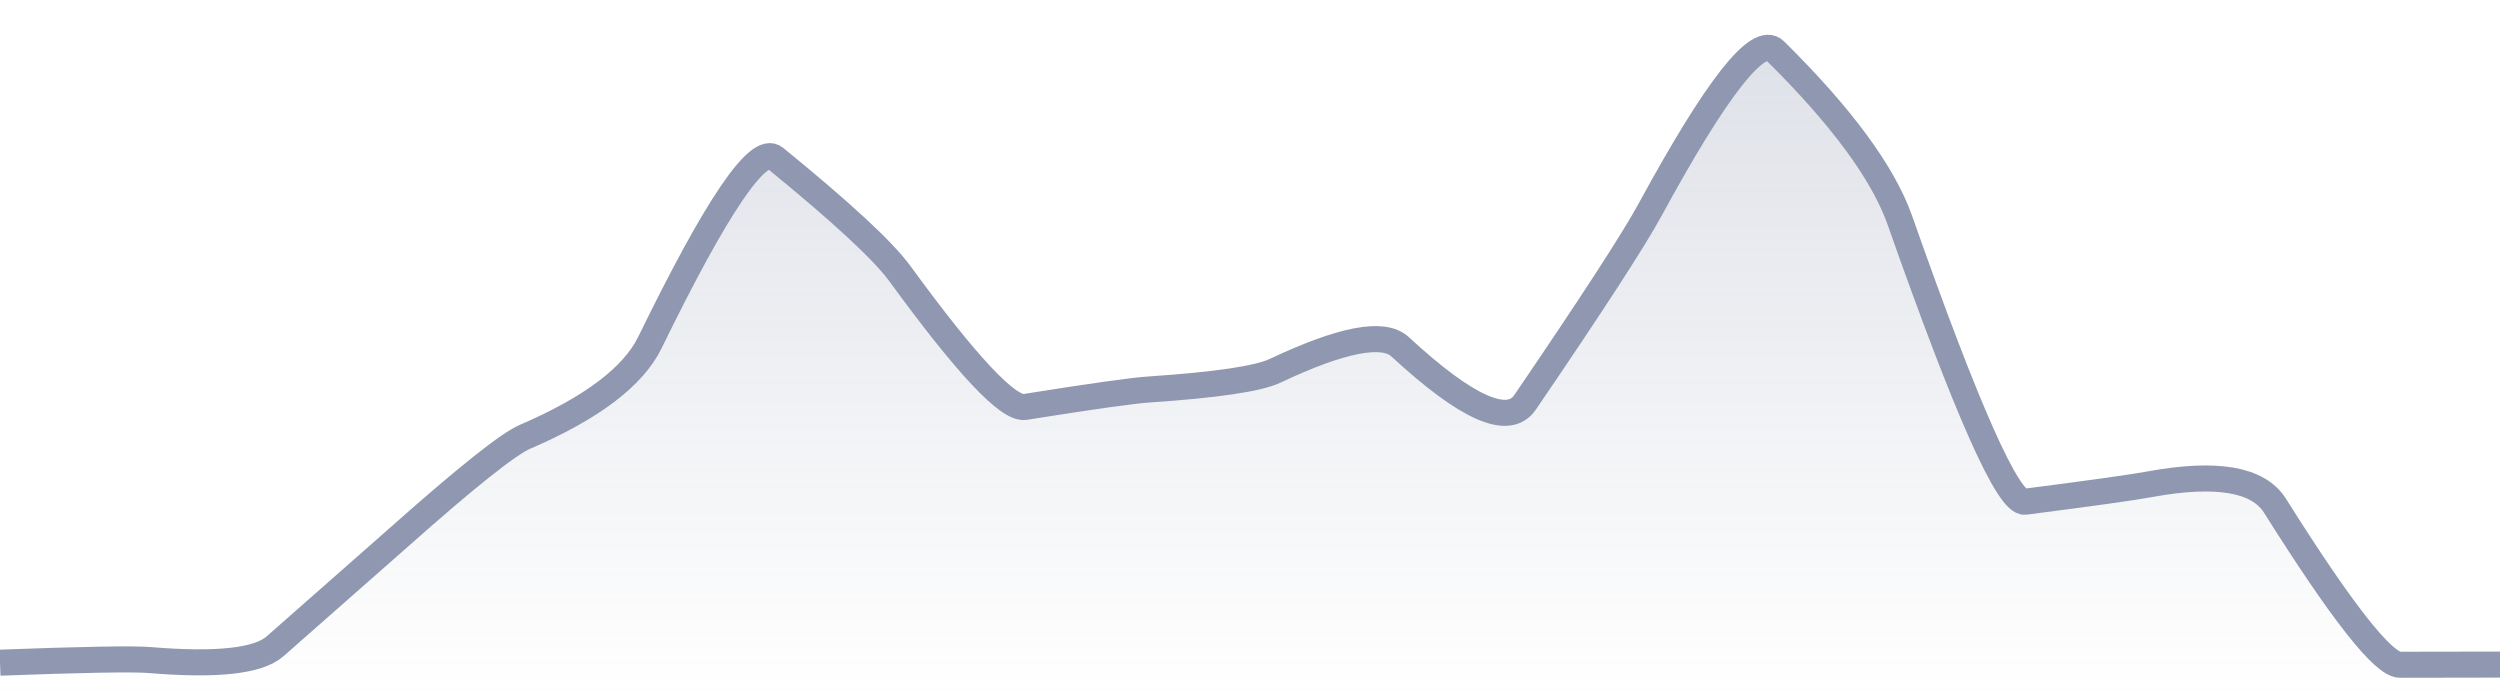
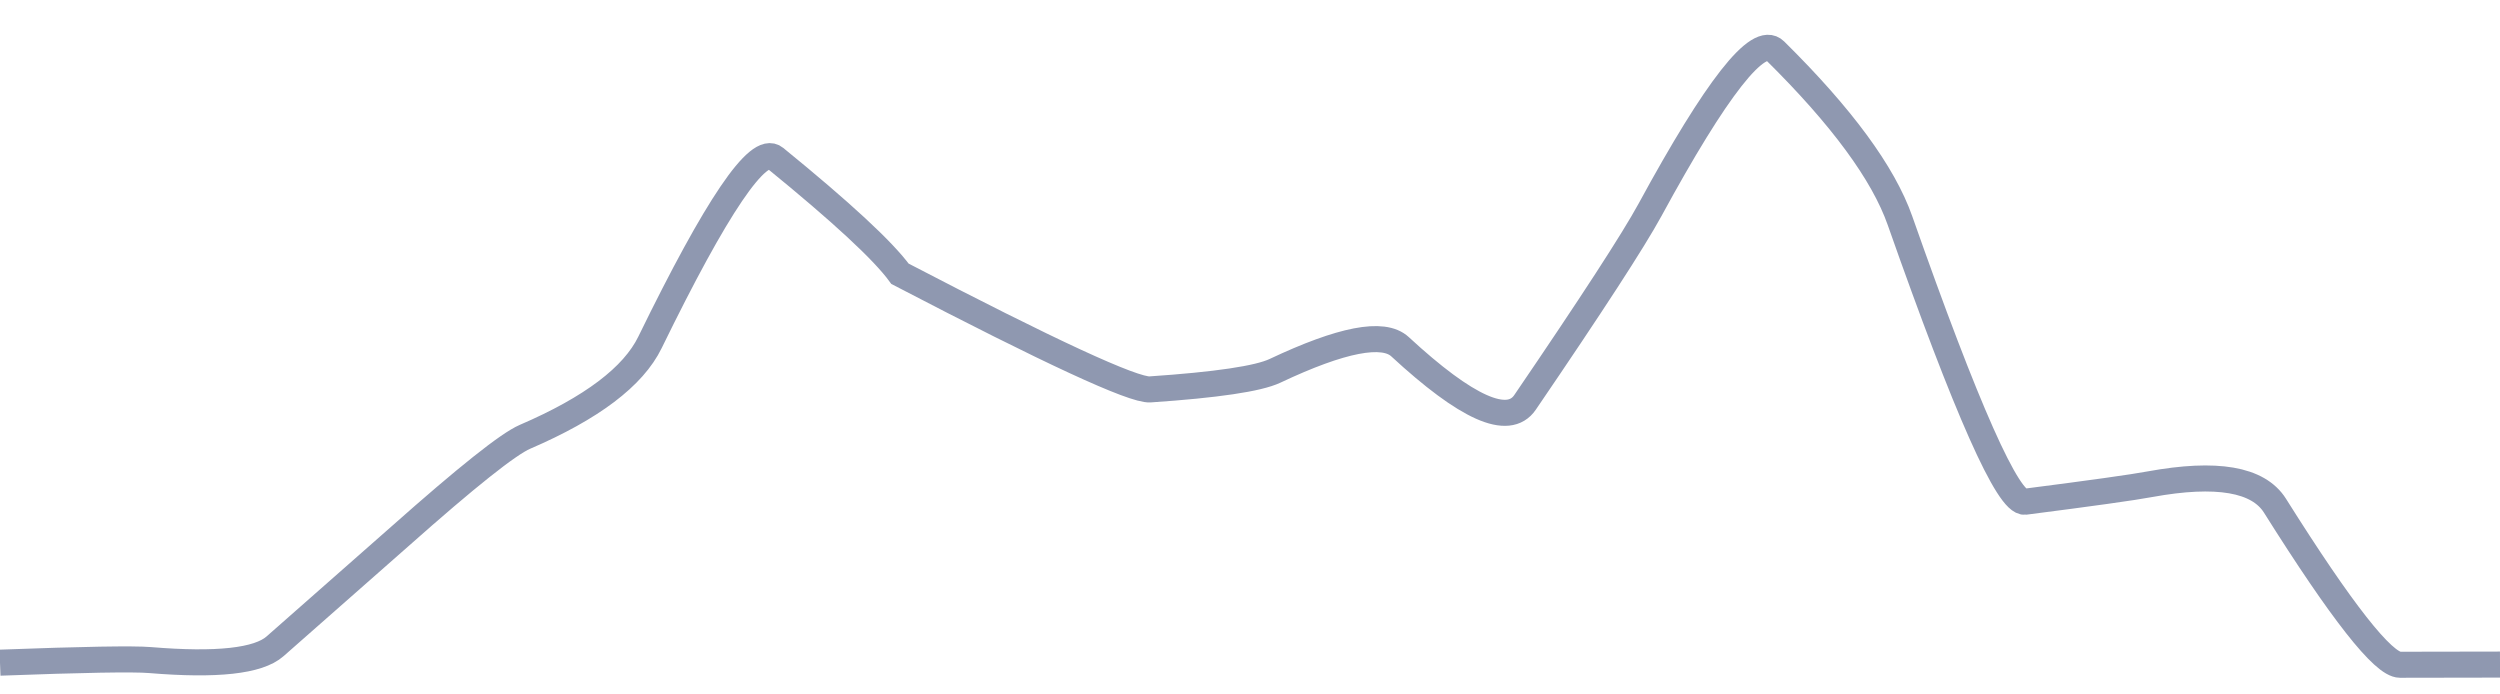
<svg xmlns="http://www.w3.org/2000/svg" viewBox="0 0 144 40" width="144" height="40">
  <defs>
    <linearGradient id="gradient" x1="0" y1="0" x2="0" y2="1">
      <stop offset="0%" stop-color="#8F98B0" stop-opacity="0.3" />
      <stop offset="100%" stop-color="#8F98B0" stop-opacity="0" />
    </linearGradient>
  </defs>
-   <path d="M 0,38.17 Q 7.2,37.9 8.64,38.02 Q 14.4,38.5 15.84,37.23 Q 21.6,32.16 23.04,30.89 Q 28.8,25.78 30.24,25.16 Q 36,22.68 37.44,19.72 Q 43.2,7.92 44.64,9.1 Q 50.4,13.79 51.84,15.77 Q 57.6,23.67 59.04,23.44 Q 64.8,22.52 66.24,22.43 Q 72,22.04 73.44,21.36 Q 79.2,18.64 80.64,19.97 Q 86.4,25.29 87.84,23.18 Q 93.6,14.73 95.04,12.09 Q 100.8,1.5 102.24,2.92 Q 108,8.61 109.44,12.71 Q 115.2,29.08 116.64,28.9 Q 122.4,28.16 123.84,27.89 Q 129.6,26.84 131.04,29.13 Q 136.8,38.29 138.24,38.29 T 144,38.28 L 144,40 L 0,40 Z" fill="url(#gradient)" />
-   <path d="M 0,38.17 Q 7.2,37.9 8.64,38.02 Q 14.4,38.5 15.84,37.23 Q 21.6,32.16 23.04,30.89 Q 28.8,25.78 30.24,25.16 Q 36,22.68 37.44,19.72 Q 43.2,7.92 44.64,9.1 Q 50.4,13.79 51.84,15.77 Q 57.6,23.67 59.04,23.44 Q 64.8,22.52 66.24,22.43 Q 72,22.04 73.44,21.36 Q 79.2,18.64 80.64,19.97 Q 86.4,25.29 87.84,23.18 Q 93.6,14.73 95.04,12.09 Q 100.8,1.5 102.24,2.92 Q 108,8.61 109.44,12.71 Q 115.2,29.08 116.64,28.9 Q 122.4,28.16 123.84,27.89 Q 129.6,26.84 131.04,29.13 Q 136.8,38.29 138.24,38.29 T 144,38.28" fill="none" stroke="#8F98B0" stroke-width="1.5" />
+   <path d="M 0,38.17 Q 7.2,37.9 8.64,38.02 Q 14.4,38.5 15.84,37.23 Q 21.6,32.16 23.04,30.89 Q 28.8,25.78 30.24,25.16 Q 36,22.68 37.44,19.72 Q 43.2,7.92 44.64,9.1 Q 50.4,13.79 51.84,15.77 Q 64.8,22.52 66.24,22.43 Q 72,22.04 73.44,21.36 Q 79.2,18.64 80.64,19.97 Q 86.4,25.29 87.84,23.18 Q 93.6,14.73 95.04,12.09 Q 100.8,1.5 102.24,2.92 Q 108,8.61 109.44,12.71 Q 115.2,29.08 116.64,28.9 Q 122.4,28.16 123.84,27.89 Q 129.6,26.84 131.04,29.13 Q 136.8,38.29 138.24,38.29 T 144,38.28" fill="none" stroke="#8F98B0" stroke-width="1.5" />
</svg>